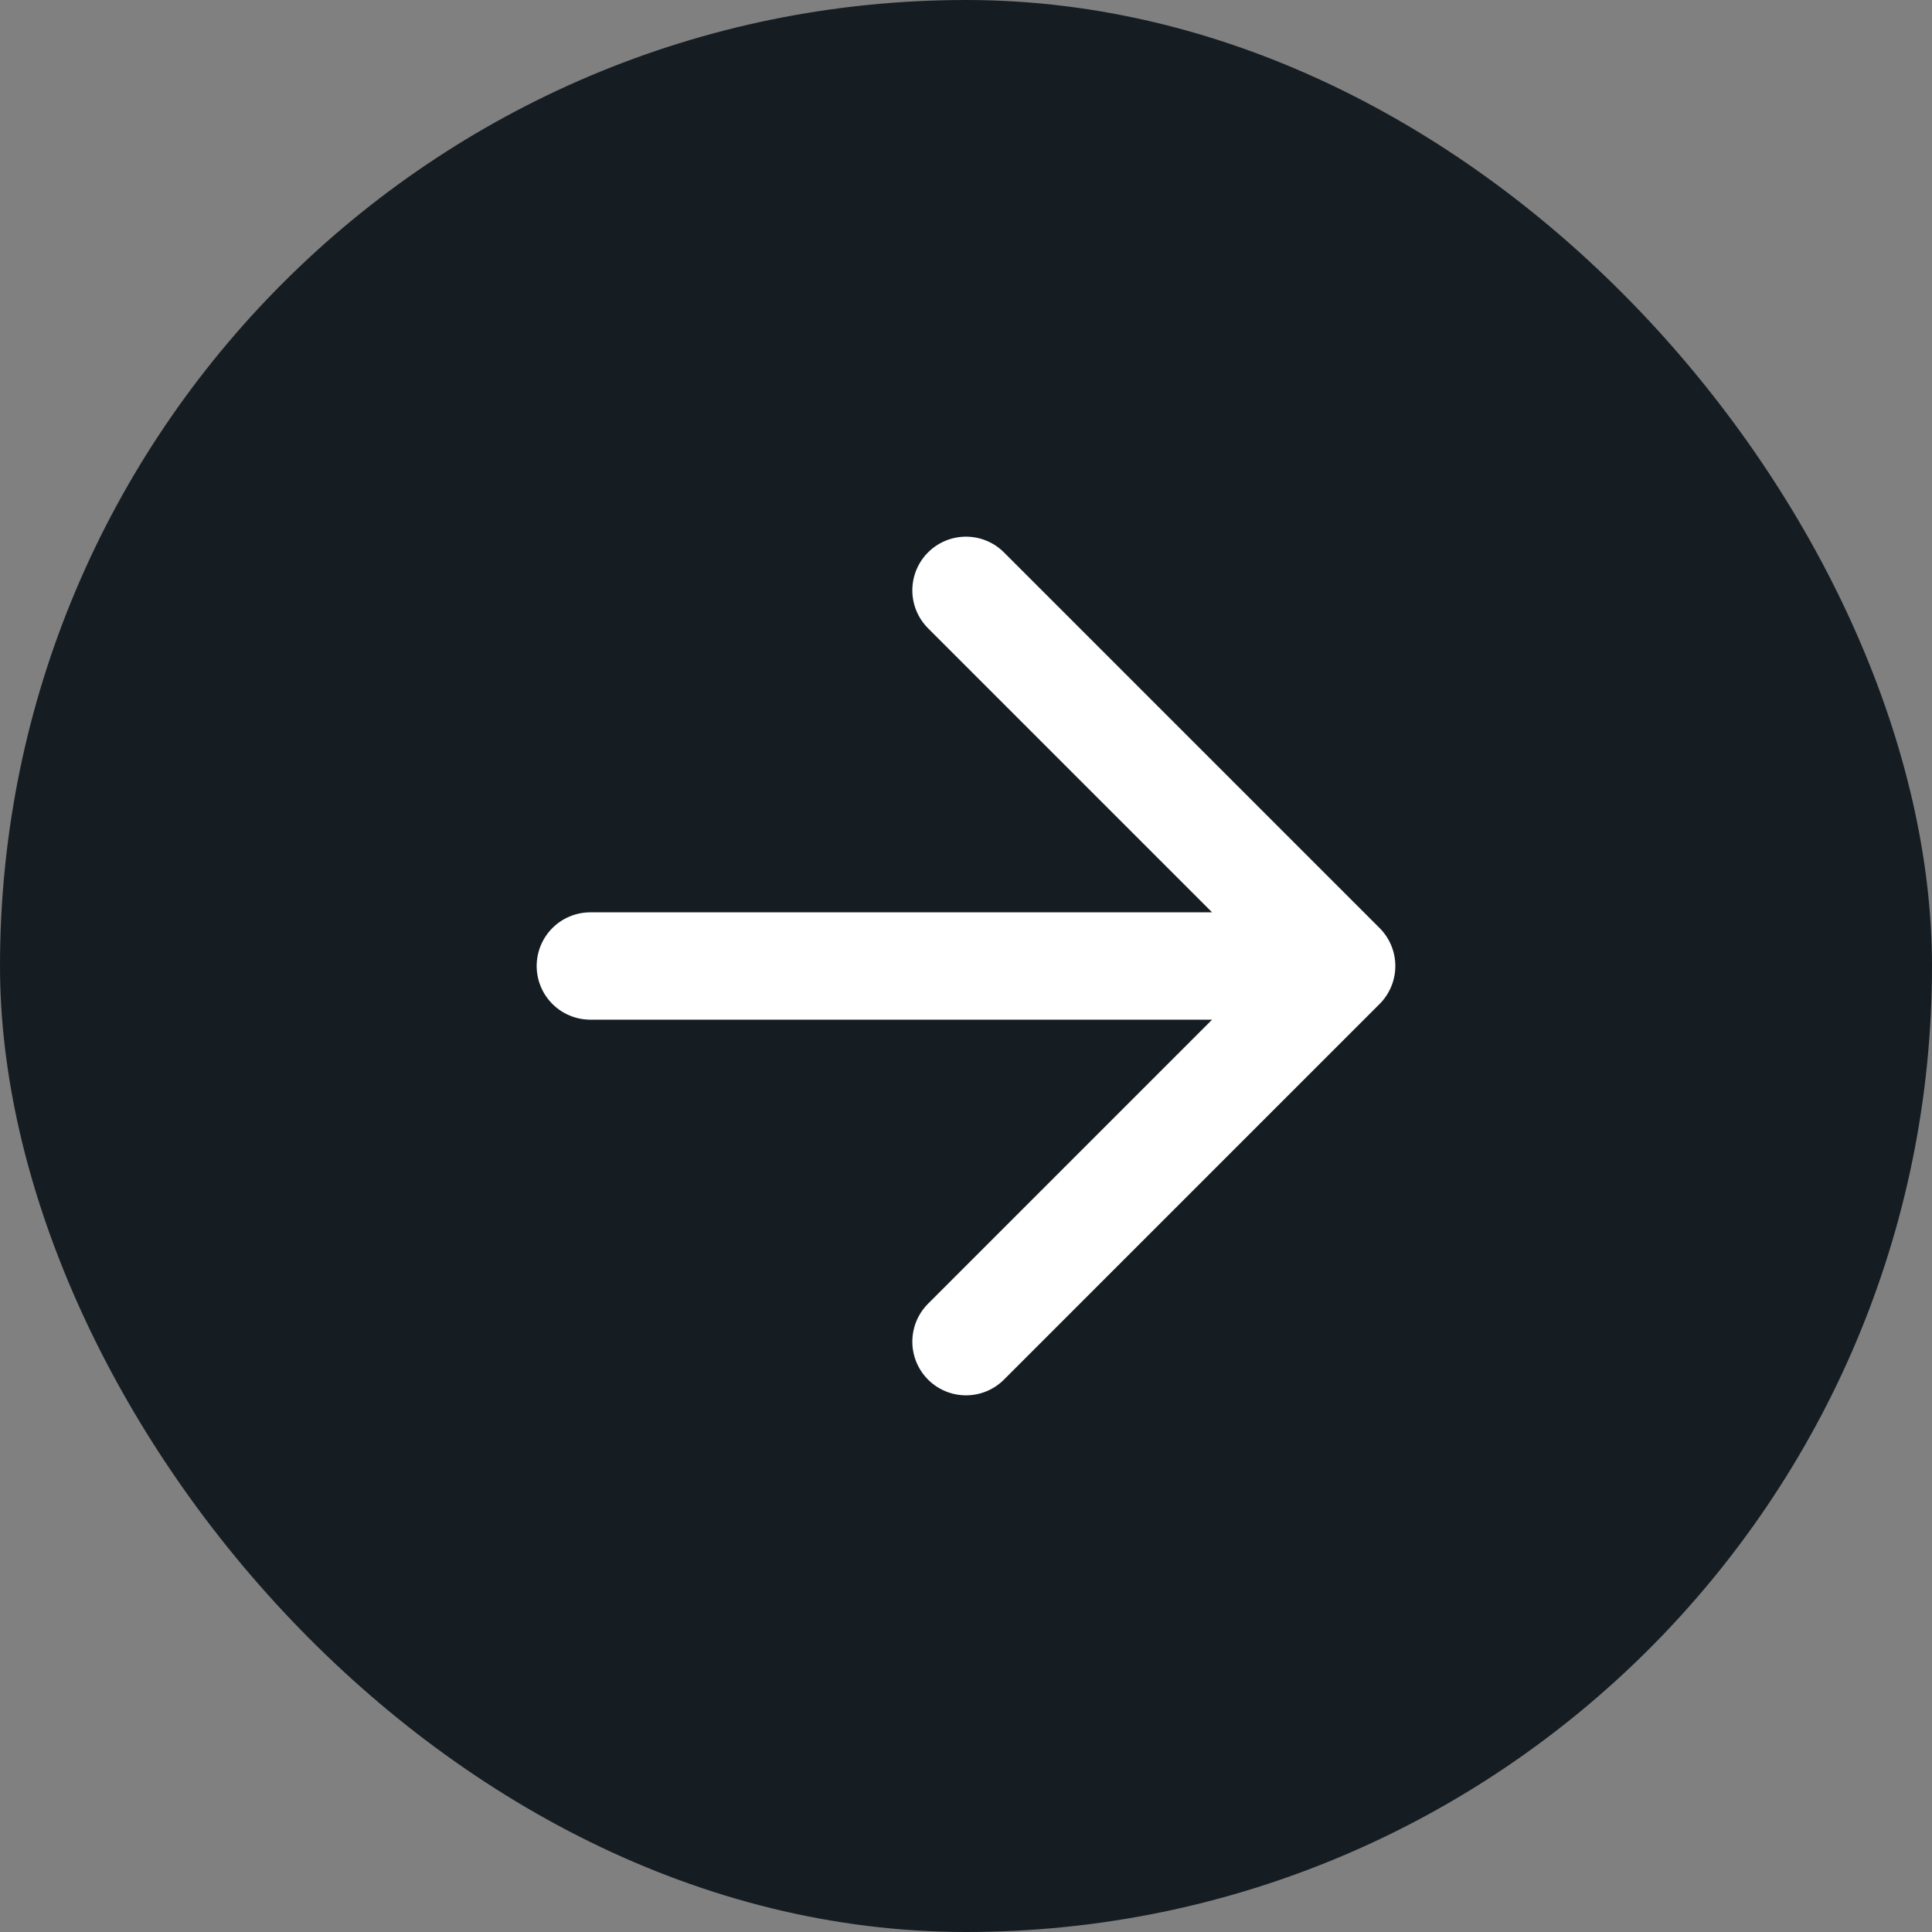
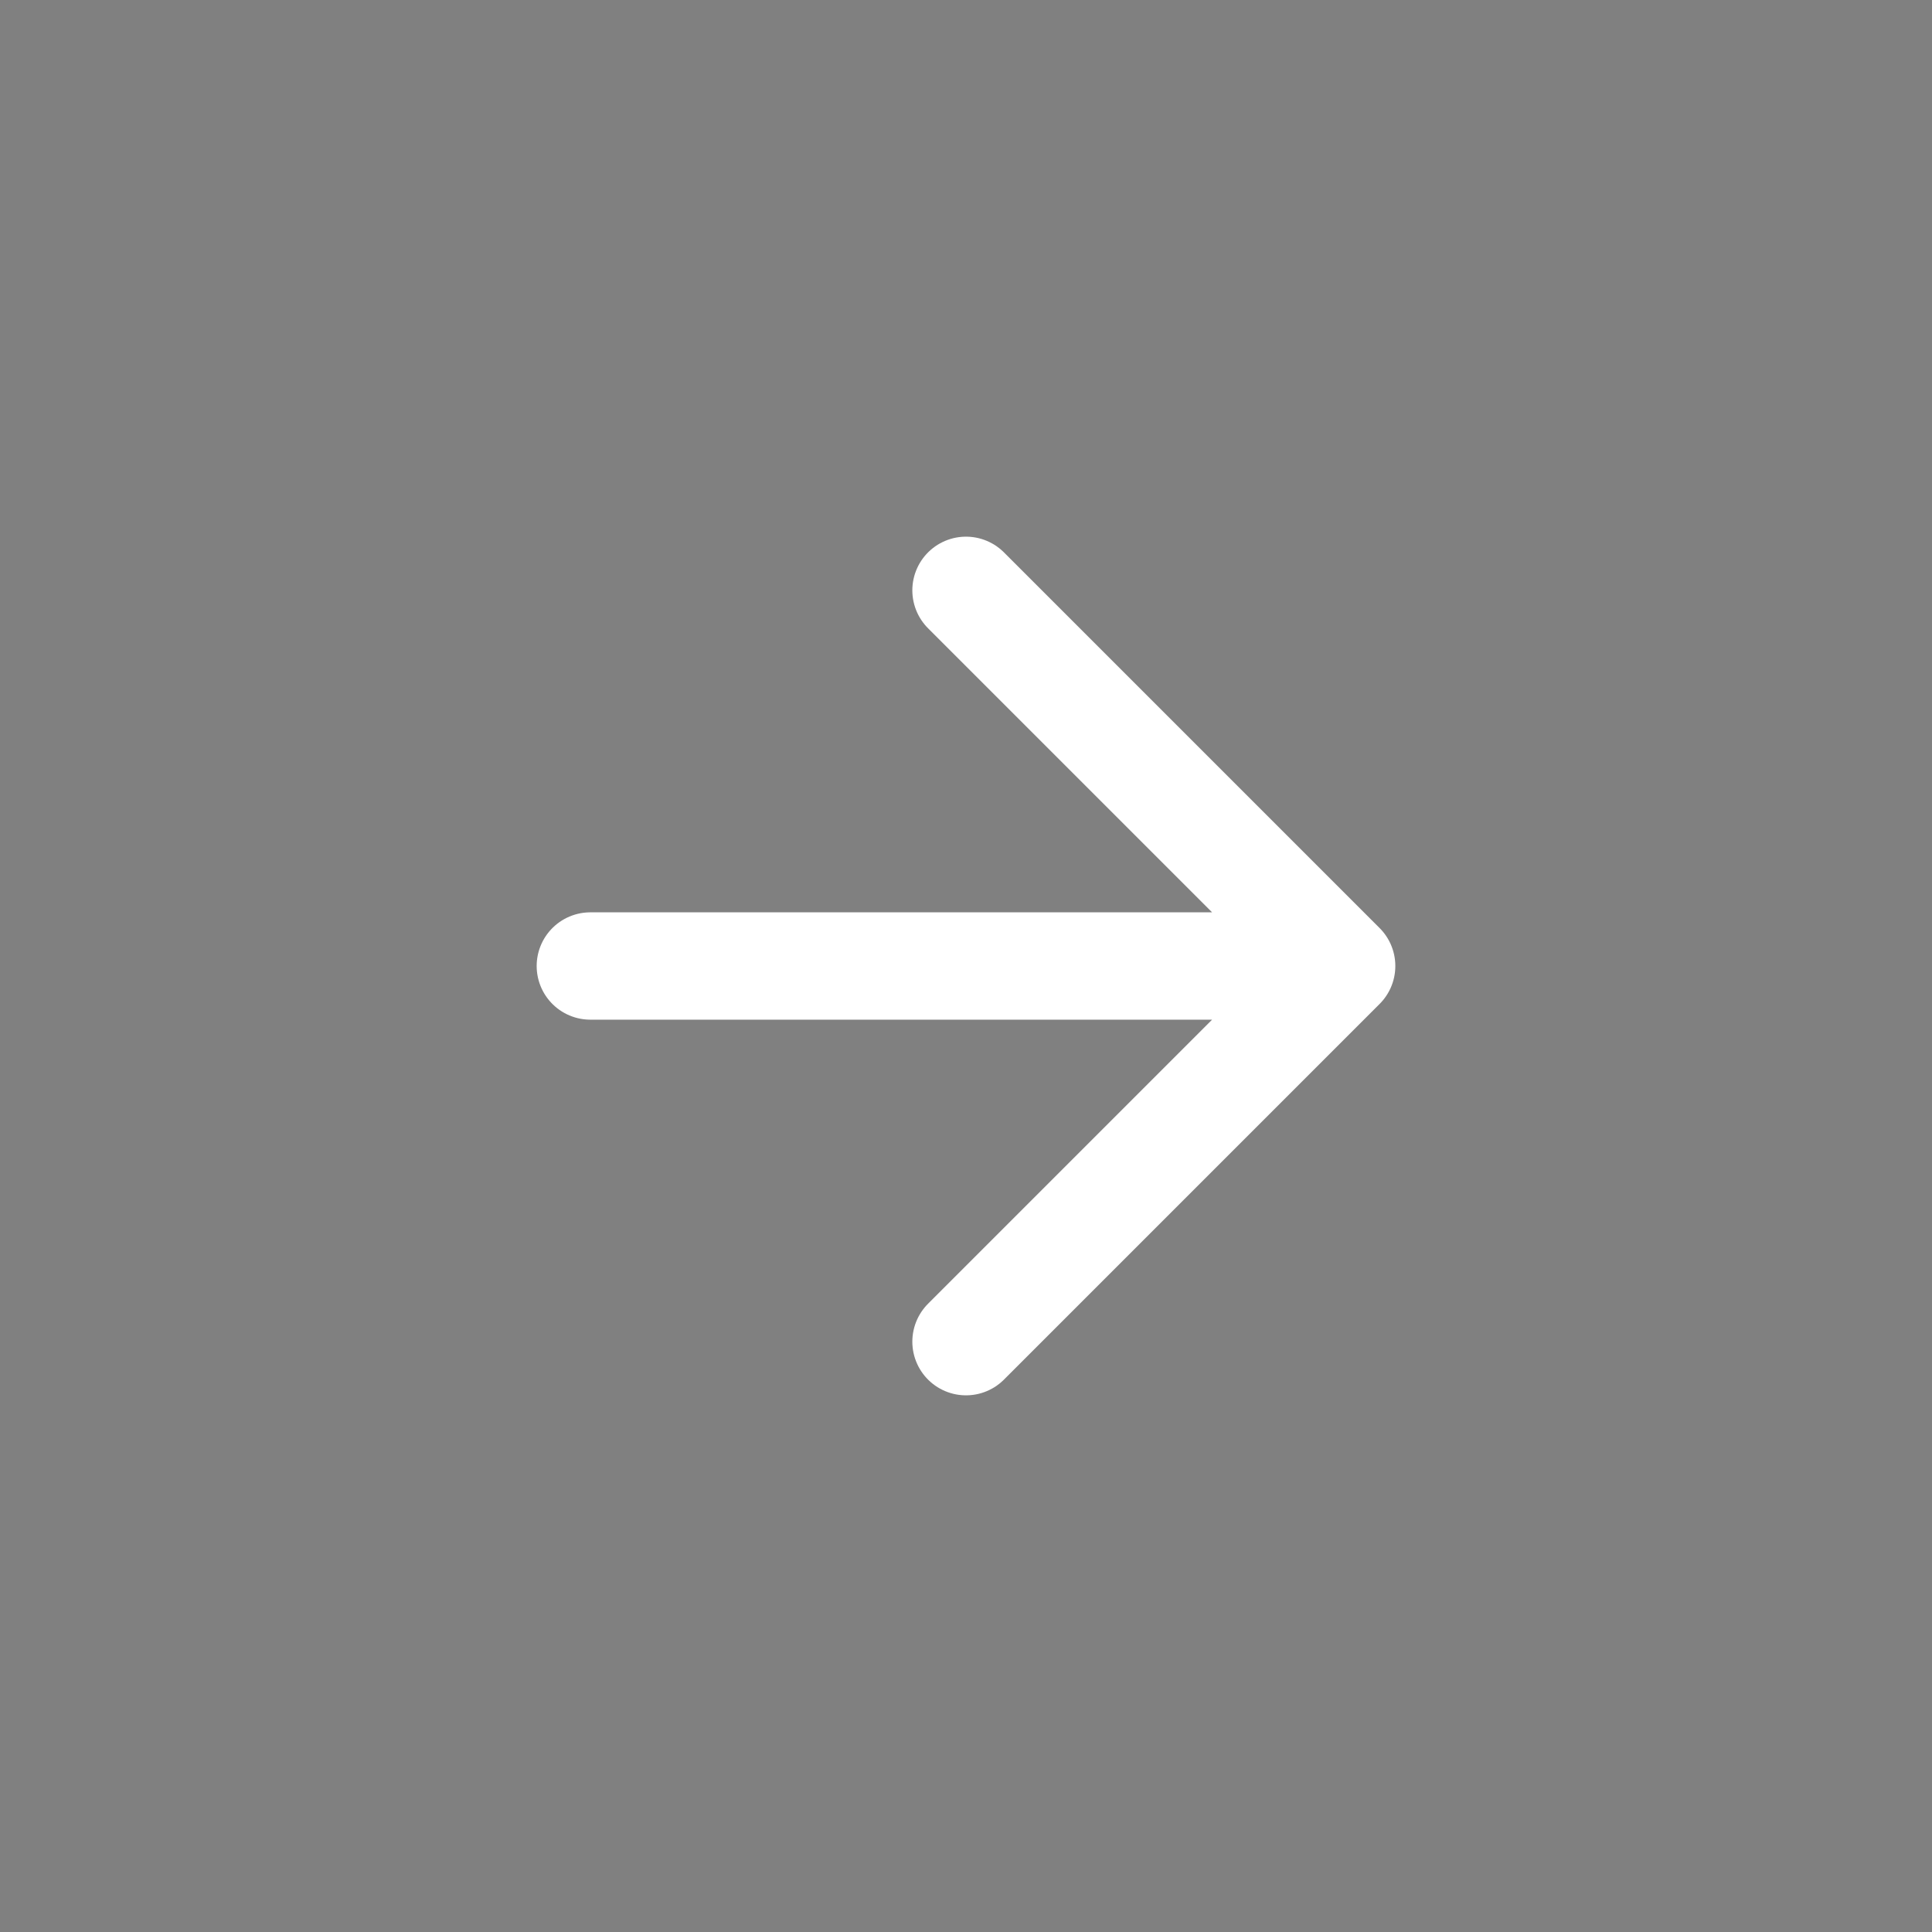
<svg xmlns="http://www.w3.org/2000/svg" width="72" height="72" viewBox="0 0 72 72" fill="none">
  <rect x="0" y="0" width="72" height="72" fill="#808080" stroke="none" />
-   <rect width="72" height="72" rx="36" fill="#151D23" />
-   <path d="M22 36H50M50 36L36 22M50 36L36 50" stroke="white" stroke-width="4" stroke-linecap="round" stroke-linejoin="round" />
+   <path d="M22 36H50L36 22M50 36L36 50" stroke="white" stroke-width="4" stroke-linecap="round" stroke-linejoin="round" />
</svg>